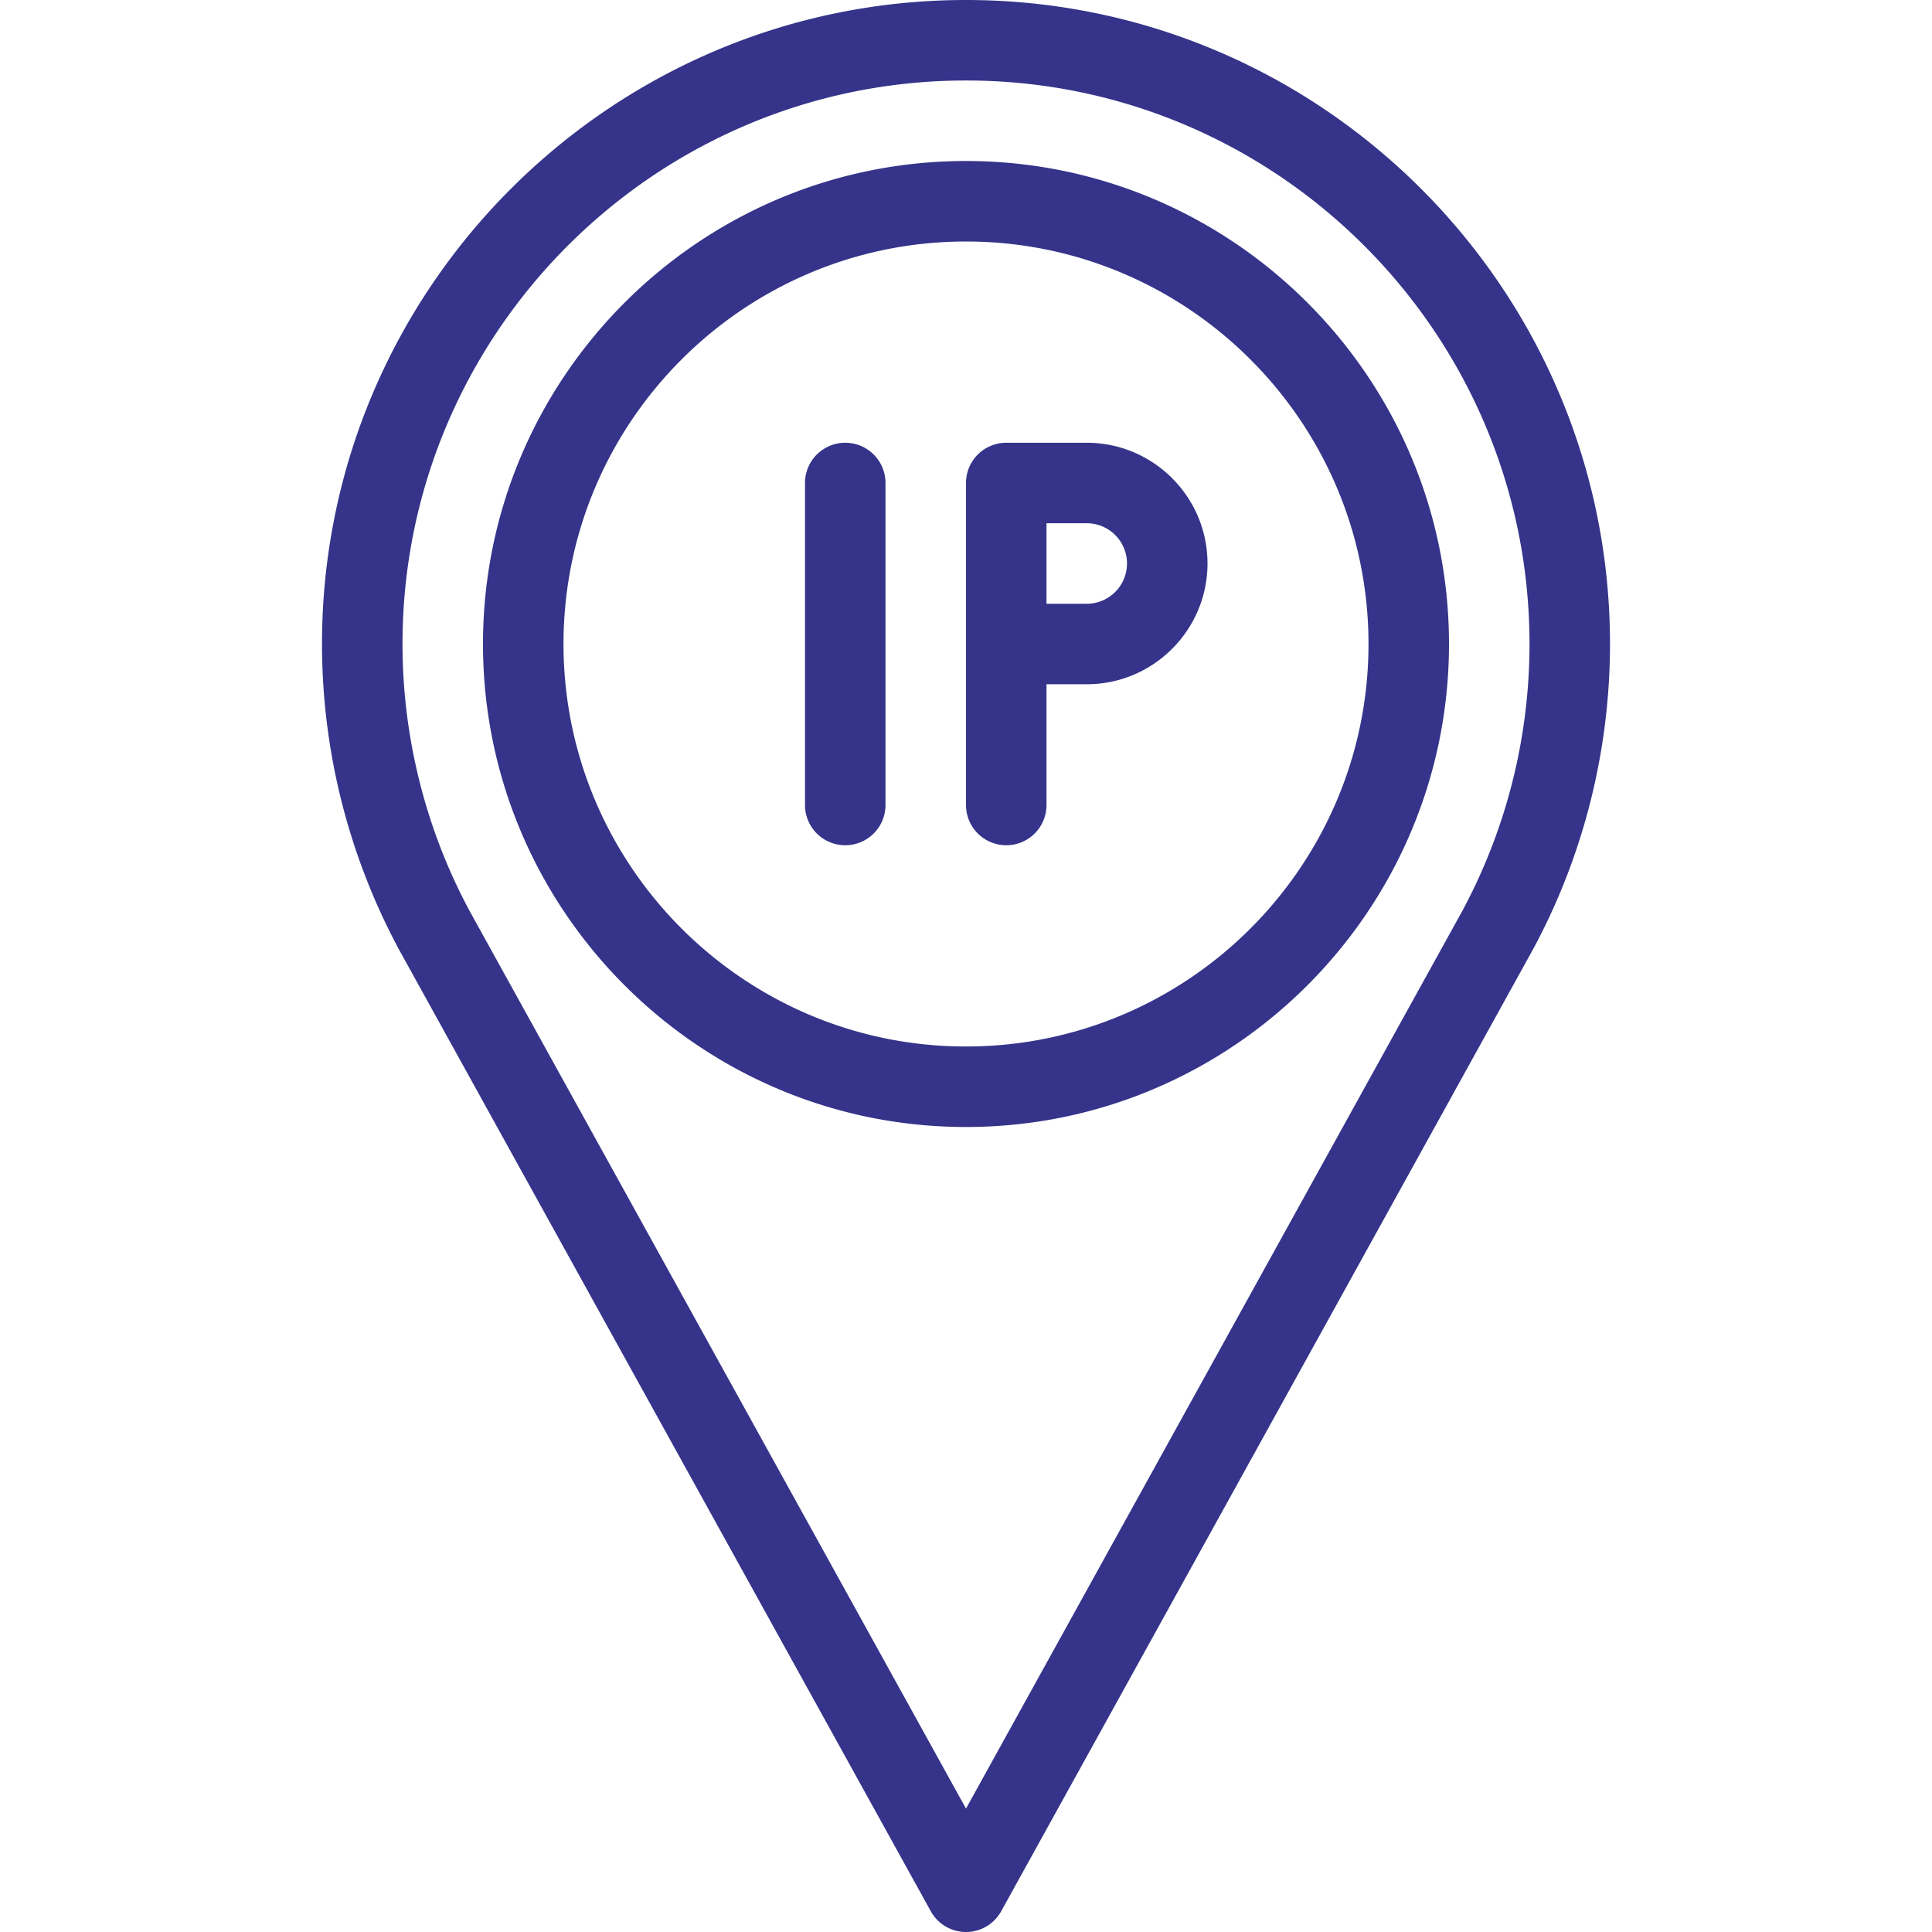
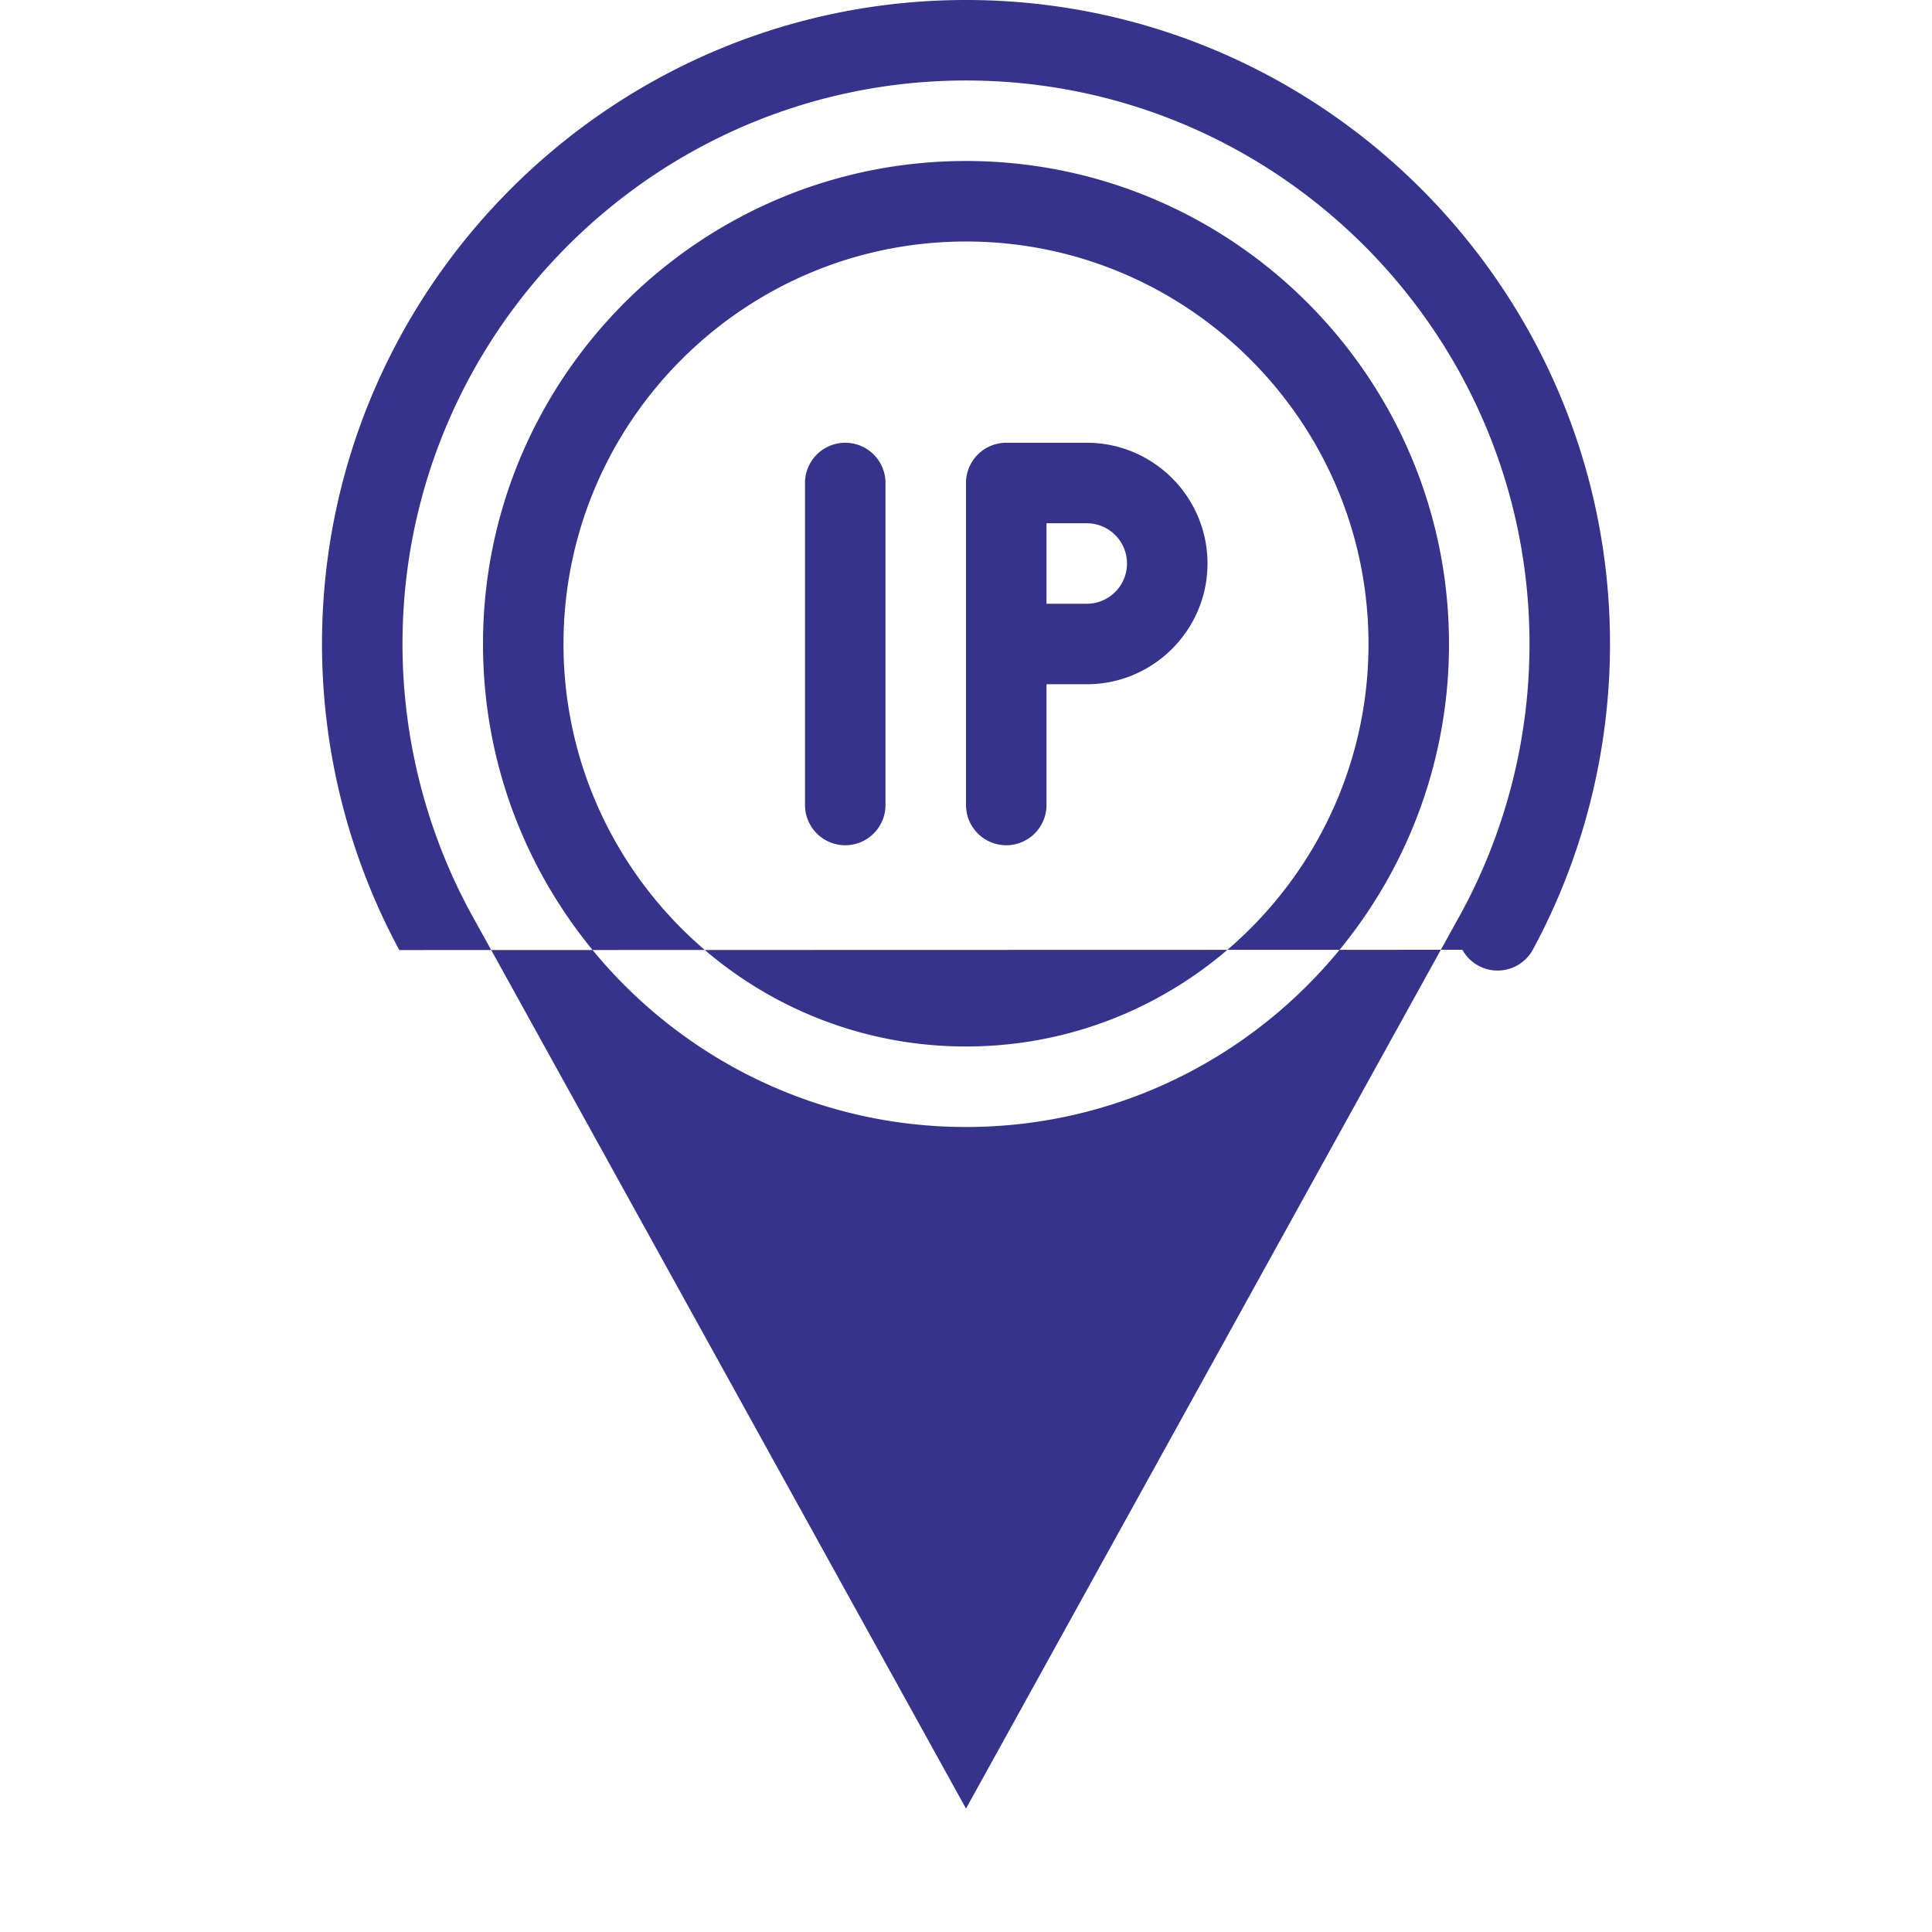
<svg xmlns="http://www.w3.org/2000/svg" width="48" height="48" viewBox="0 0 48 48">
-   <path d="M24 0c8.822 0 16 7.178 16 16 0 2.65-.662 5.277-1.918 7.596L24.875 47.483a.999.999 0 0 1-1.75.001L9.92 23.604A16.041 16.041 0 0 1 8 16C8 7.178 15.178 0 24 0zm12.328 22.637A14.006 14.006 0 0 0 38 16c0-7.72-6.281-14-14-14S10 8.28 10 16c0 2.318.58 4.616 1.674 6.645L24 44.934l12.328-22.297zM25 21a1 1 0 0 1-1-1v-8a1 1 0 0 1 1-1h2c1.654 0 3 1.346 3 3s-1.346 3-3 3h-1v3a1 1 0 0 1-1 1zm1-8v2h1a1 1 0 0 0 0-2h-1zm-5 8a1 1 0 0 1-1-1v-8a1 1 0 1 1 2 0v8a1 1 0 0 1-1 1zm3-17c6.616 0 12 5.383 12 12s-5.384 12-12 12-12-5.383-12-12S17.384 4 24 4zm0 22c5.514 0 10-4.486 10-10S29.514 6 24 6s-10 4.486-10 10 4.486 10 10 10z" fill="#35348A" fill-rule="evenodd" />
+   <path d="M24 0c8.822 0 16 7.178 16 16 0 2.65-.662 5.277-1.918 7.596a.999.999 0 0 1-1.75.001L9.92 23.604A16.041 16.041 0 0 1 8 16C8 7.178 15.178 0 24 0zm12.328 22.637A14.006 14.006 0 0 0 38 16c0-7.72-6.281-14-14-14S10 8.28 10 16c0 2.318.58 4.616 1.674 6.645L24 44.934l12.328-22.297zM25 21a1 1 0 0 1-1-1v-8a1 1 0 0 1 1-1h2c1.654 0 3 1.346 3 3s-1.346 3-3 3h-1v3a1 1 0 0 1-1 1zm1-8v2h1a1 1 0 0 0 0-2h-1zm-5 8a1 1 0 0 1-1-1v-8a1 1 0 1 1 2 0v8a1 1 0 0 1-1 1zm3-17c6.616 0 12 5.383 12 12s-5.384 12-12 12-12-5.383-12-12S17.384 4 24 4zm0 22c5.514 0 10-4.486 10-10S29.514 6 24 6s-10 4.486-10 10 4.486 10 10 10z" fill="#35348A" fill-rule="evenodd" />
</svg>